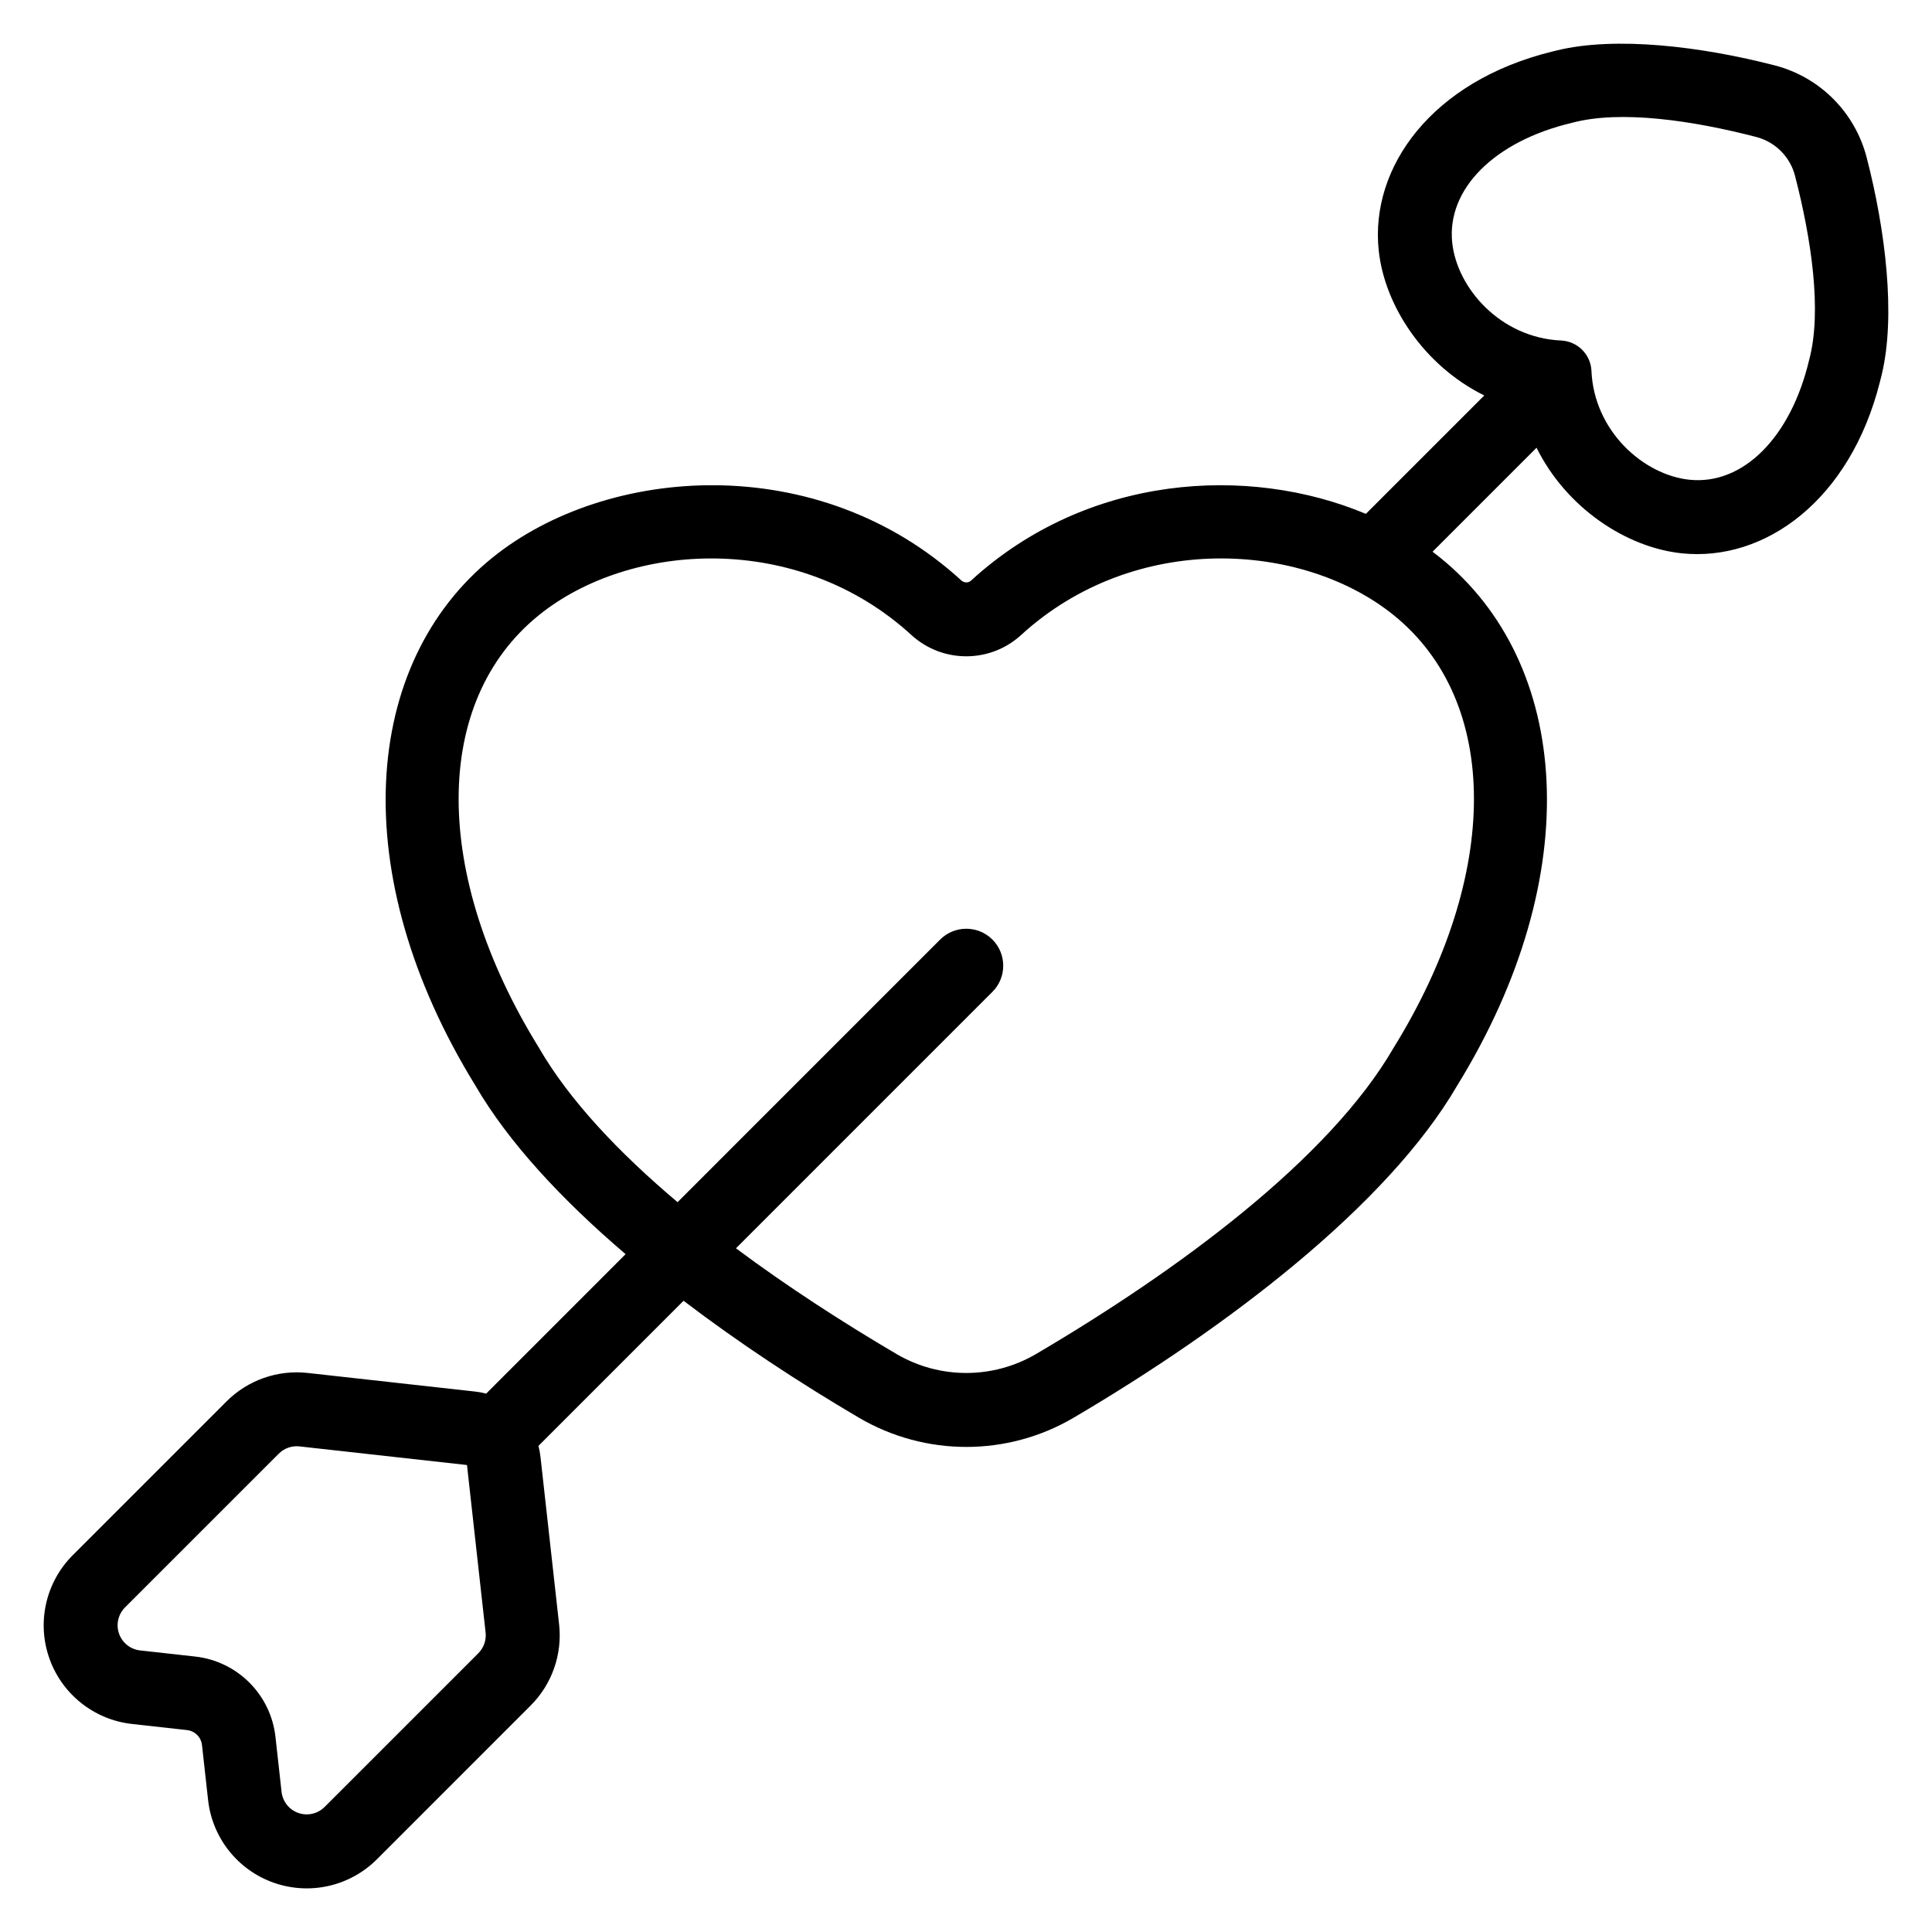
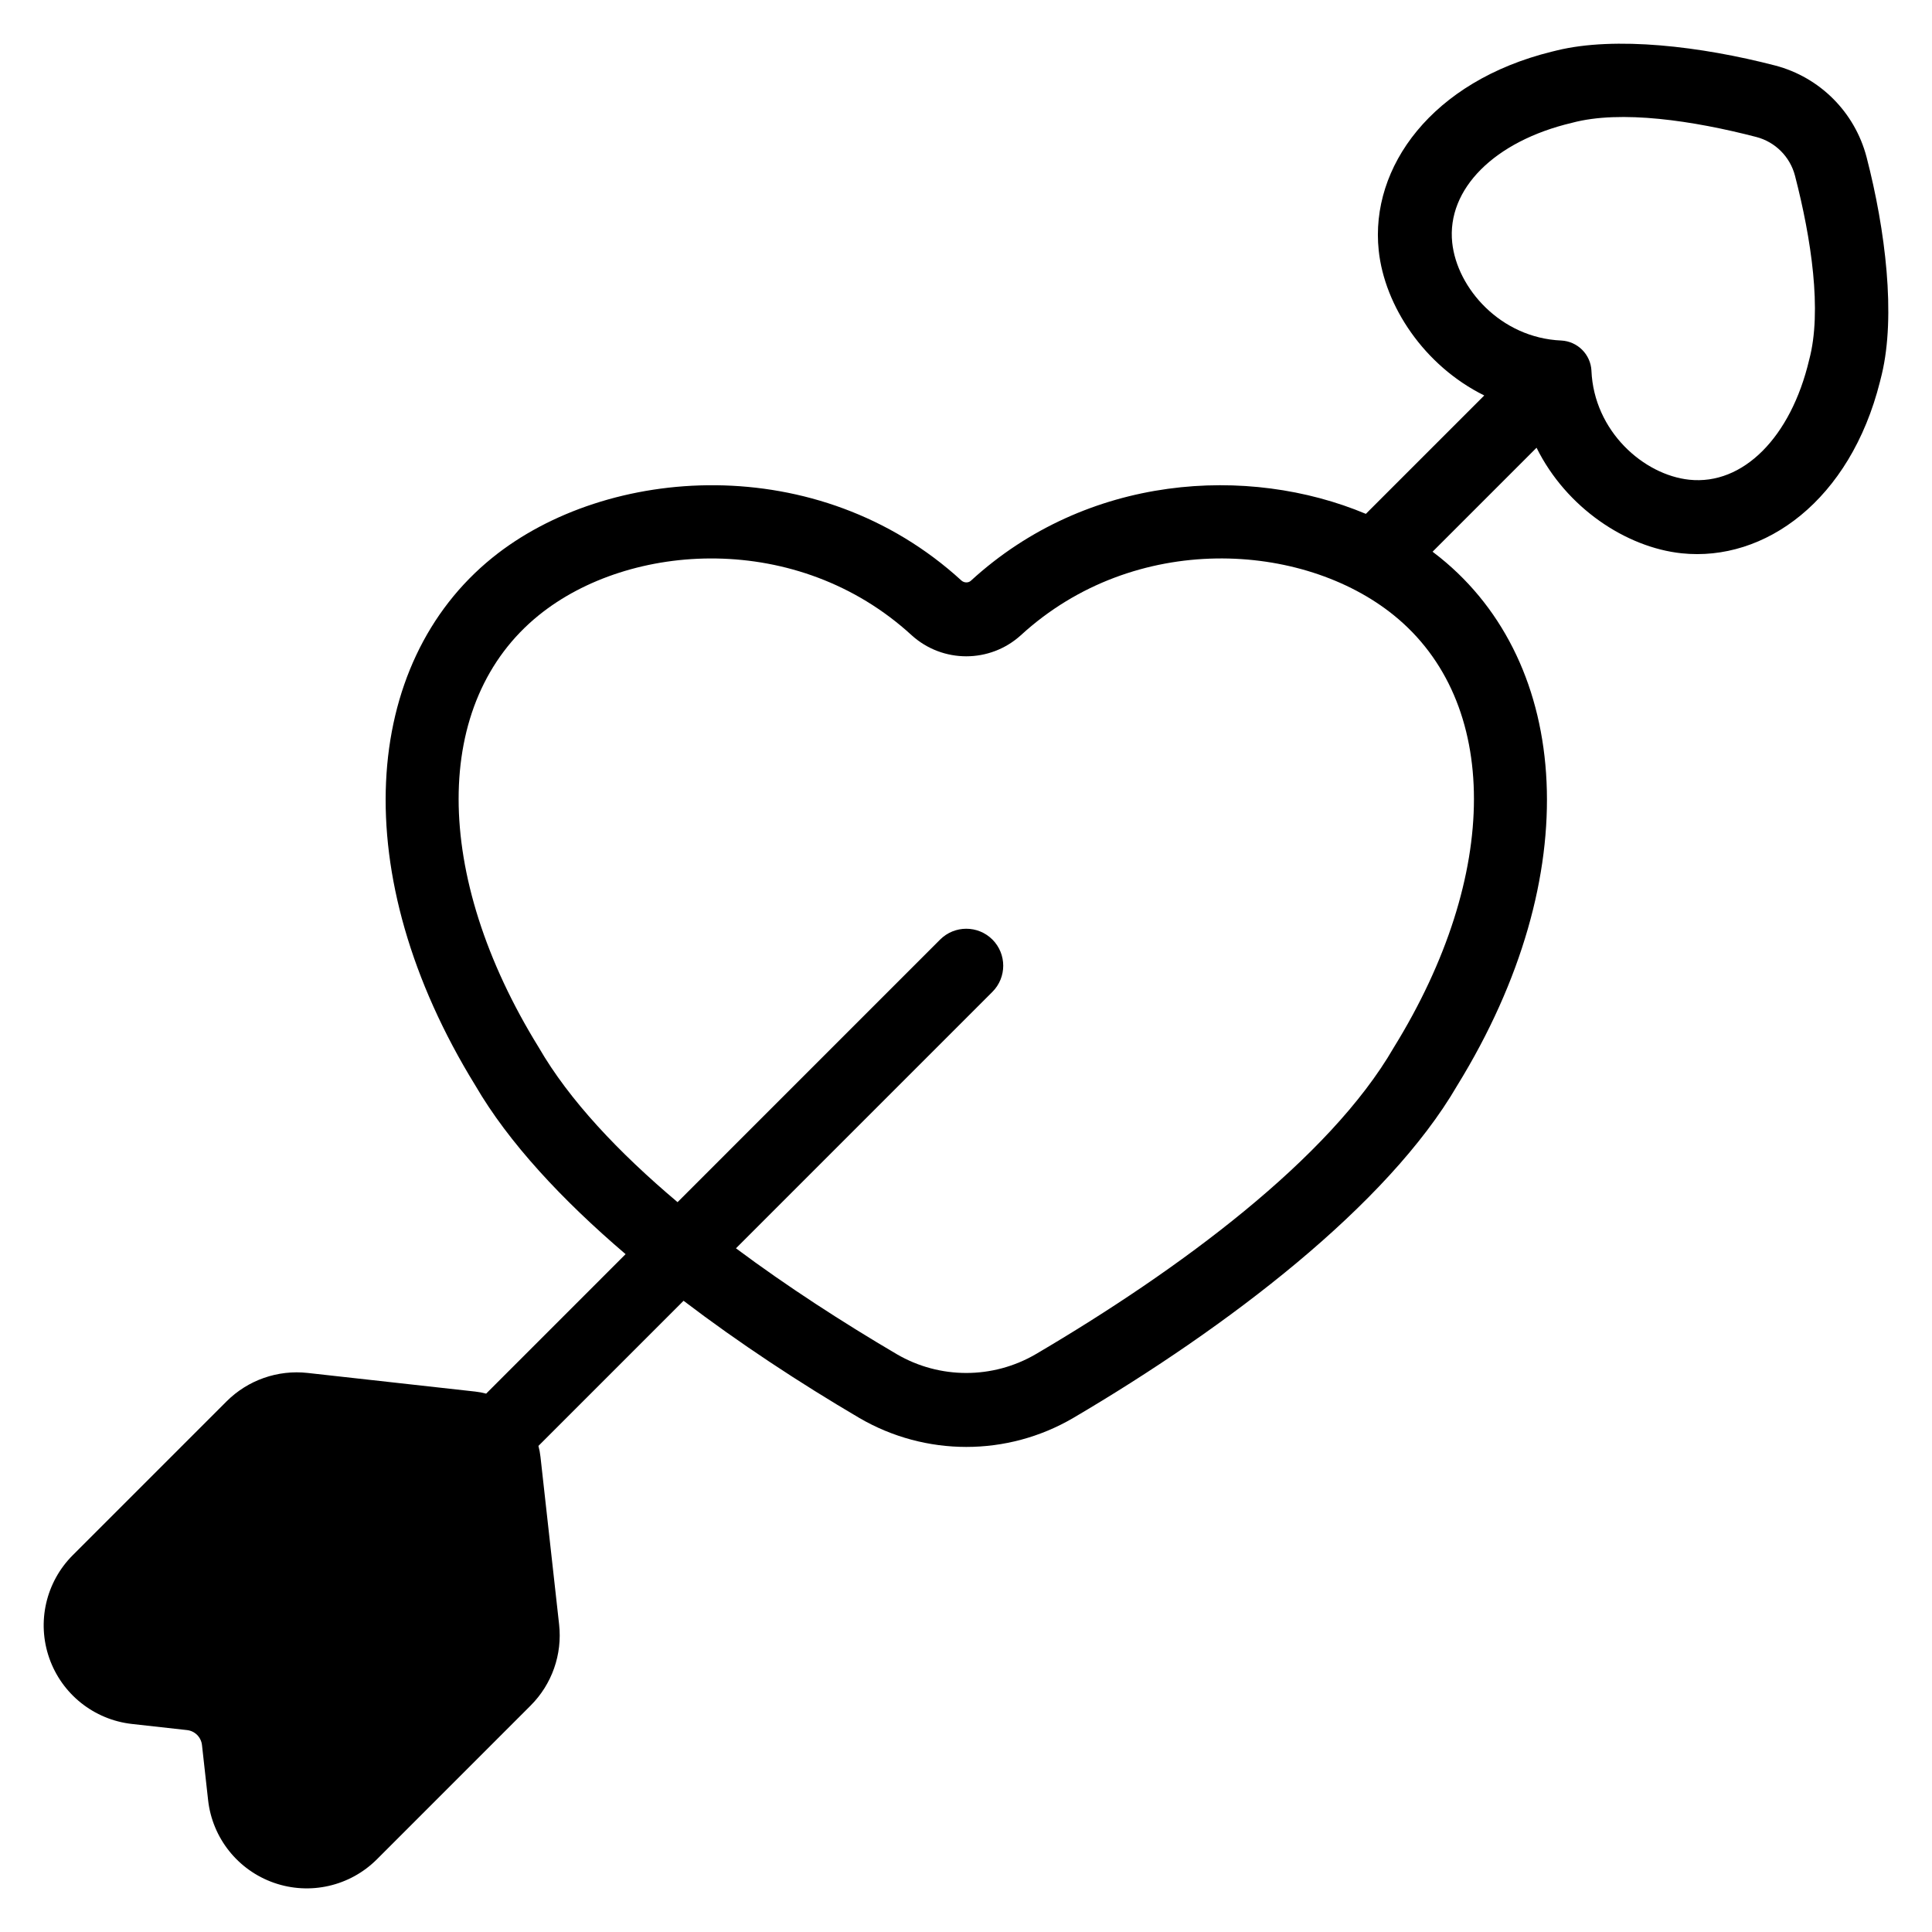
<svg xmlns="http://www.w3.org/2000/svg" fill="#000000" width="800px" height="800px" version="1.1" viewBox="144 144 512 512">
-   <path d="m555.21 157.7c0.219-0.055 1.203-0.293 1.367-0.336 15.52-3.793 38.199-1.105 57.883 4.004 11.828 3.109 21.066 12.34 24.191 24.234 5.066 19.527 7.75 42.074 4.047 57.582-0.059 0.25-0.395 1.605-0.48 1.934-7.906 31.492-30.547 47.832-52.586 45.508-14.672-1.551-30.531-12.023-38.43-27.973l-27.555 27.555c0.695 0.52 1.375 1.051 2.047 1.598 34.609 27.988 38.988 83.871 4.488 139.86-18.473 31.781-61.004 64.145-101.82 88.137-17.473 10.199-39.082 10.199-56.617-0.023-15.77-9.273-31.801-19.797-46.594-31.062l-38.461 38.461c0.25 0.941 0.434 1.914 0.543 2.914 0 0 3.746 33.715 4.934 44.395 0.883 7.938-1.891 15.848-7.543 21.496-6.934 6.938-28.09 28.094-40.742 40.75-7.148 7.148-17.762 9.566-27.301 6.219-9.543-3.348-16.316-11.863-17.434-21.91-0.504-4.559-1.078-9.707-1.621-14.586-0.23-2.09-1.879-3.742-3.969-3.969-4.879-0.543-10.027-1.113-14.582-1.621-10.047-1.117-18.566-7.891-21.914-17.434-3.348-9.539-0.93-20.148 6.219-27.297 12.656-12.66 33.809-33.816 40.75-40.75 5.648-5.648 13.559-8.426 21.5-7.543l44.395 4.934c0.992 0.109 1.965 0.293 2.906 0.547l36.957-36.961c-16.852-14.387-31.043-29.605-39.812-44.695-34.5-55.984-30.117-111.86 4.488-139.86 30.273-24.492 86.297-28.758 124.32 6.035 0.734 0.652 1.852 0.652 2.492 0.07 30.816-28.258 73.492-30.82 104.69-17.738l31.375-31.375c-15.953-7.894-26.422-23.758-27.969-38.43-2.34-22.113 14.125-44.836 45.832-52.672zm-331.85 369.61c-2.023-0.223-4.039 0.484-5.477 1.926-6.938 6.934-28.094 28.09-40.75 40.742-1.82 1.824-2.438 4.531-1.586 6.957 0.852 2.434 3.023 4.16 5.586 4.445 4.555 0.504 9.703 1.078 14.582 1.621 11.199 1.242 20.039 10.082 21.285 21.281 0.539 4.879 1.113 10.027 1.617 14.586 0.289 2.559 2.016 4.731 4.445 5.582 2.43 0.852 5.137 0.238 6.957-1.586 12.656-12.656 33.809-33.809 40.75-40.742 1.438-1.441 2.144-3.457 1.922-5.481-1.188-10.676-4.934-44.395-4.934-44.395s-33.719-3.746-44.395-4.934zm115.68-52.492c13.602 10.133 28.27 19.617 42.629 28.062 11.375 6.633 25.434 6.629 36.809-0.004 37.867-22.258 77.859-51.773 94.891-81.281 28.324-45.82 28.324-91.645 0-114.55-24.078-19.48-68.629-22.398-98.848 5.312-8.199 7.426-20.695 7.426-28.898 0.012-30.215-27.719-74.762-24.801-98.84-5.324-28.324 22.91-28.324 68.734 0 114.55 8.031 13.918 21.164 27.828 36.777 40.988l69.586-69.59c3.824-3.82 10.031-3.82 13.855 0 3.82 3.824 3.82 10.035 0 13.855l-67.965 67.969zm59.832-176.9-0.102-0.09zm166.88-55.664c-0.215-4.336-3.68-7.797-8.016-8.012-16.062-0.695-27.605-13.855-28.883-25.934-1.5-14.207 11.207-26.918 31.766-31.766 12.906-3.469 32.18-0.559 48.848 3.769 4.992 1.312 8.895 5.211 10.211 10.207 4.324 16.672 7.234 35.945 3.769 48.848-4.856 20.562-17.559 33.266-31.766 31.766-12.082-1.277-25.242-12.82-25.934-28.883z" fill-rule="evenodd" />
+   <path d="m555.21 157.7c0.219-0.055 1.203-0.293 1.367-0.336 15.52-3.793 38.199-1.105 57.883 4.004 11.828 3.109 21.066 12.34 24.191 24.234 5.066 19.527 7.75 42.074 4.047 57.582-0.059 0.25-0.395 1.605-0.48 1.934-7.906 31.492-30.547 47.832-52.586 45.508-14.672-1.551-30.531-12.023-38.43-27.973l-27.555 27.555c0.695 0.52 1.375 1.051 2.047 1.598 34.609 27.988 38.988 83.871 4.488 139.86-18.473 31.781-61.004 64.145-101.82 88.137-17.473 10.199-39.082 10.199-56.617-0.023-15.77-9.273-31.801-19.797-46.594-31.062l-38.461 38.461c0.25 0.941 0.434 1.914 0.543 2.914 0 0 3.746 33.715 4.934 44.395 0.883 7.938-1.891 15.848-7.543 21.496-6.934 6.938-28.09 28.094-40.742 40.75-7.148 7.148-17.762 9.566-27.301 6.219-9.543-3.348-16.316-11.863-17.434-21.91-0.504-4.559-1.078-9.707-1.621-14.586-0.23-2.09-1.879-3.742-3.969-3.969-4.879-0.543-10.027-1.113-14.582-1.621-10.047-1.117-18.566-7.891-21.914-17.434-3.348-9.539-0.93-20.148 6.219-27.297 12.656-12.66 33.809-33.816 40.75-40.75 5.648-5.648 13.559-8.426 21.5-7.543l44.395 4.934c0.992 0.109 1.965 0.293 2.906 0.547l36.957-36.961c-16.852-14.387-31.043-29.605-39.812-44.695-34.5-55.984-30.117-111.86 4.488-139.86 30.273-24.492 86.297-28.758 124.32 6.035 0.734 0.652 1.852 0.652 2.492 0.07 30.816-28.258 73.492-30.82 104.69-17.738l31.375-31.375c-15.953-7.894-26.422-23.758-27.969-38.43-2.34-22.113 14.125-44.836 45.832-52.672zm-331.85 369.61s-33.719-3.746-44.395-4.934zm115.68-52.492c13.602 10.133 28.27 19.617 42.629 28.062 11.375 6.633 25.434 6.629 36.809-0.004 37.867-22.258 77.859-51.773 94.891-81.281 28.324-45.82 28.324-91.645 0-114.55-24.078-19.48-68.629-22.398-98.848 5.312-8.199 7.426-20.695 7.426-28.898 0.012-30.215-27.719-74.762-24.801-98.84-5.324-28.324 22.91-28.324 68.734 0 114.55 8.031 13.918 21.164 27.828 36.777 40.988l69.586-69.59c3.824-3.82 10.031-3.82 13.855 0 3.82 3.824 3.82 10.035 0 13.855l-67.965 67.969zm59.832-176.9-0.102-0.09zm166.88-55.664c-0.215-4.336-3.68-7.797-8.016-8.012-16.062-0.695-27.605-13.855-28.883-25.934-1.5-14.207 11.207-26.918 31.766-31.766 12.906-3.469 32.18-0.559 48.848 3.769 4.992 1.312 8.895 5.211 10.211 10.207 4.324 16.672 7.234 35.945 3.769 48.848-4.856 20.562-17.559 33.266-31.766 31.766-12.082-1.277-25.242-12.82-25.934-28.883z" fill-rule="evenodd" />
</svg>